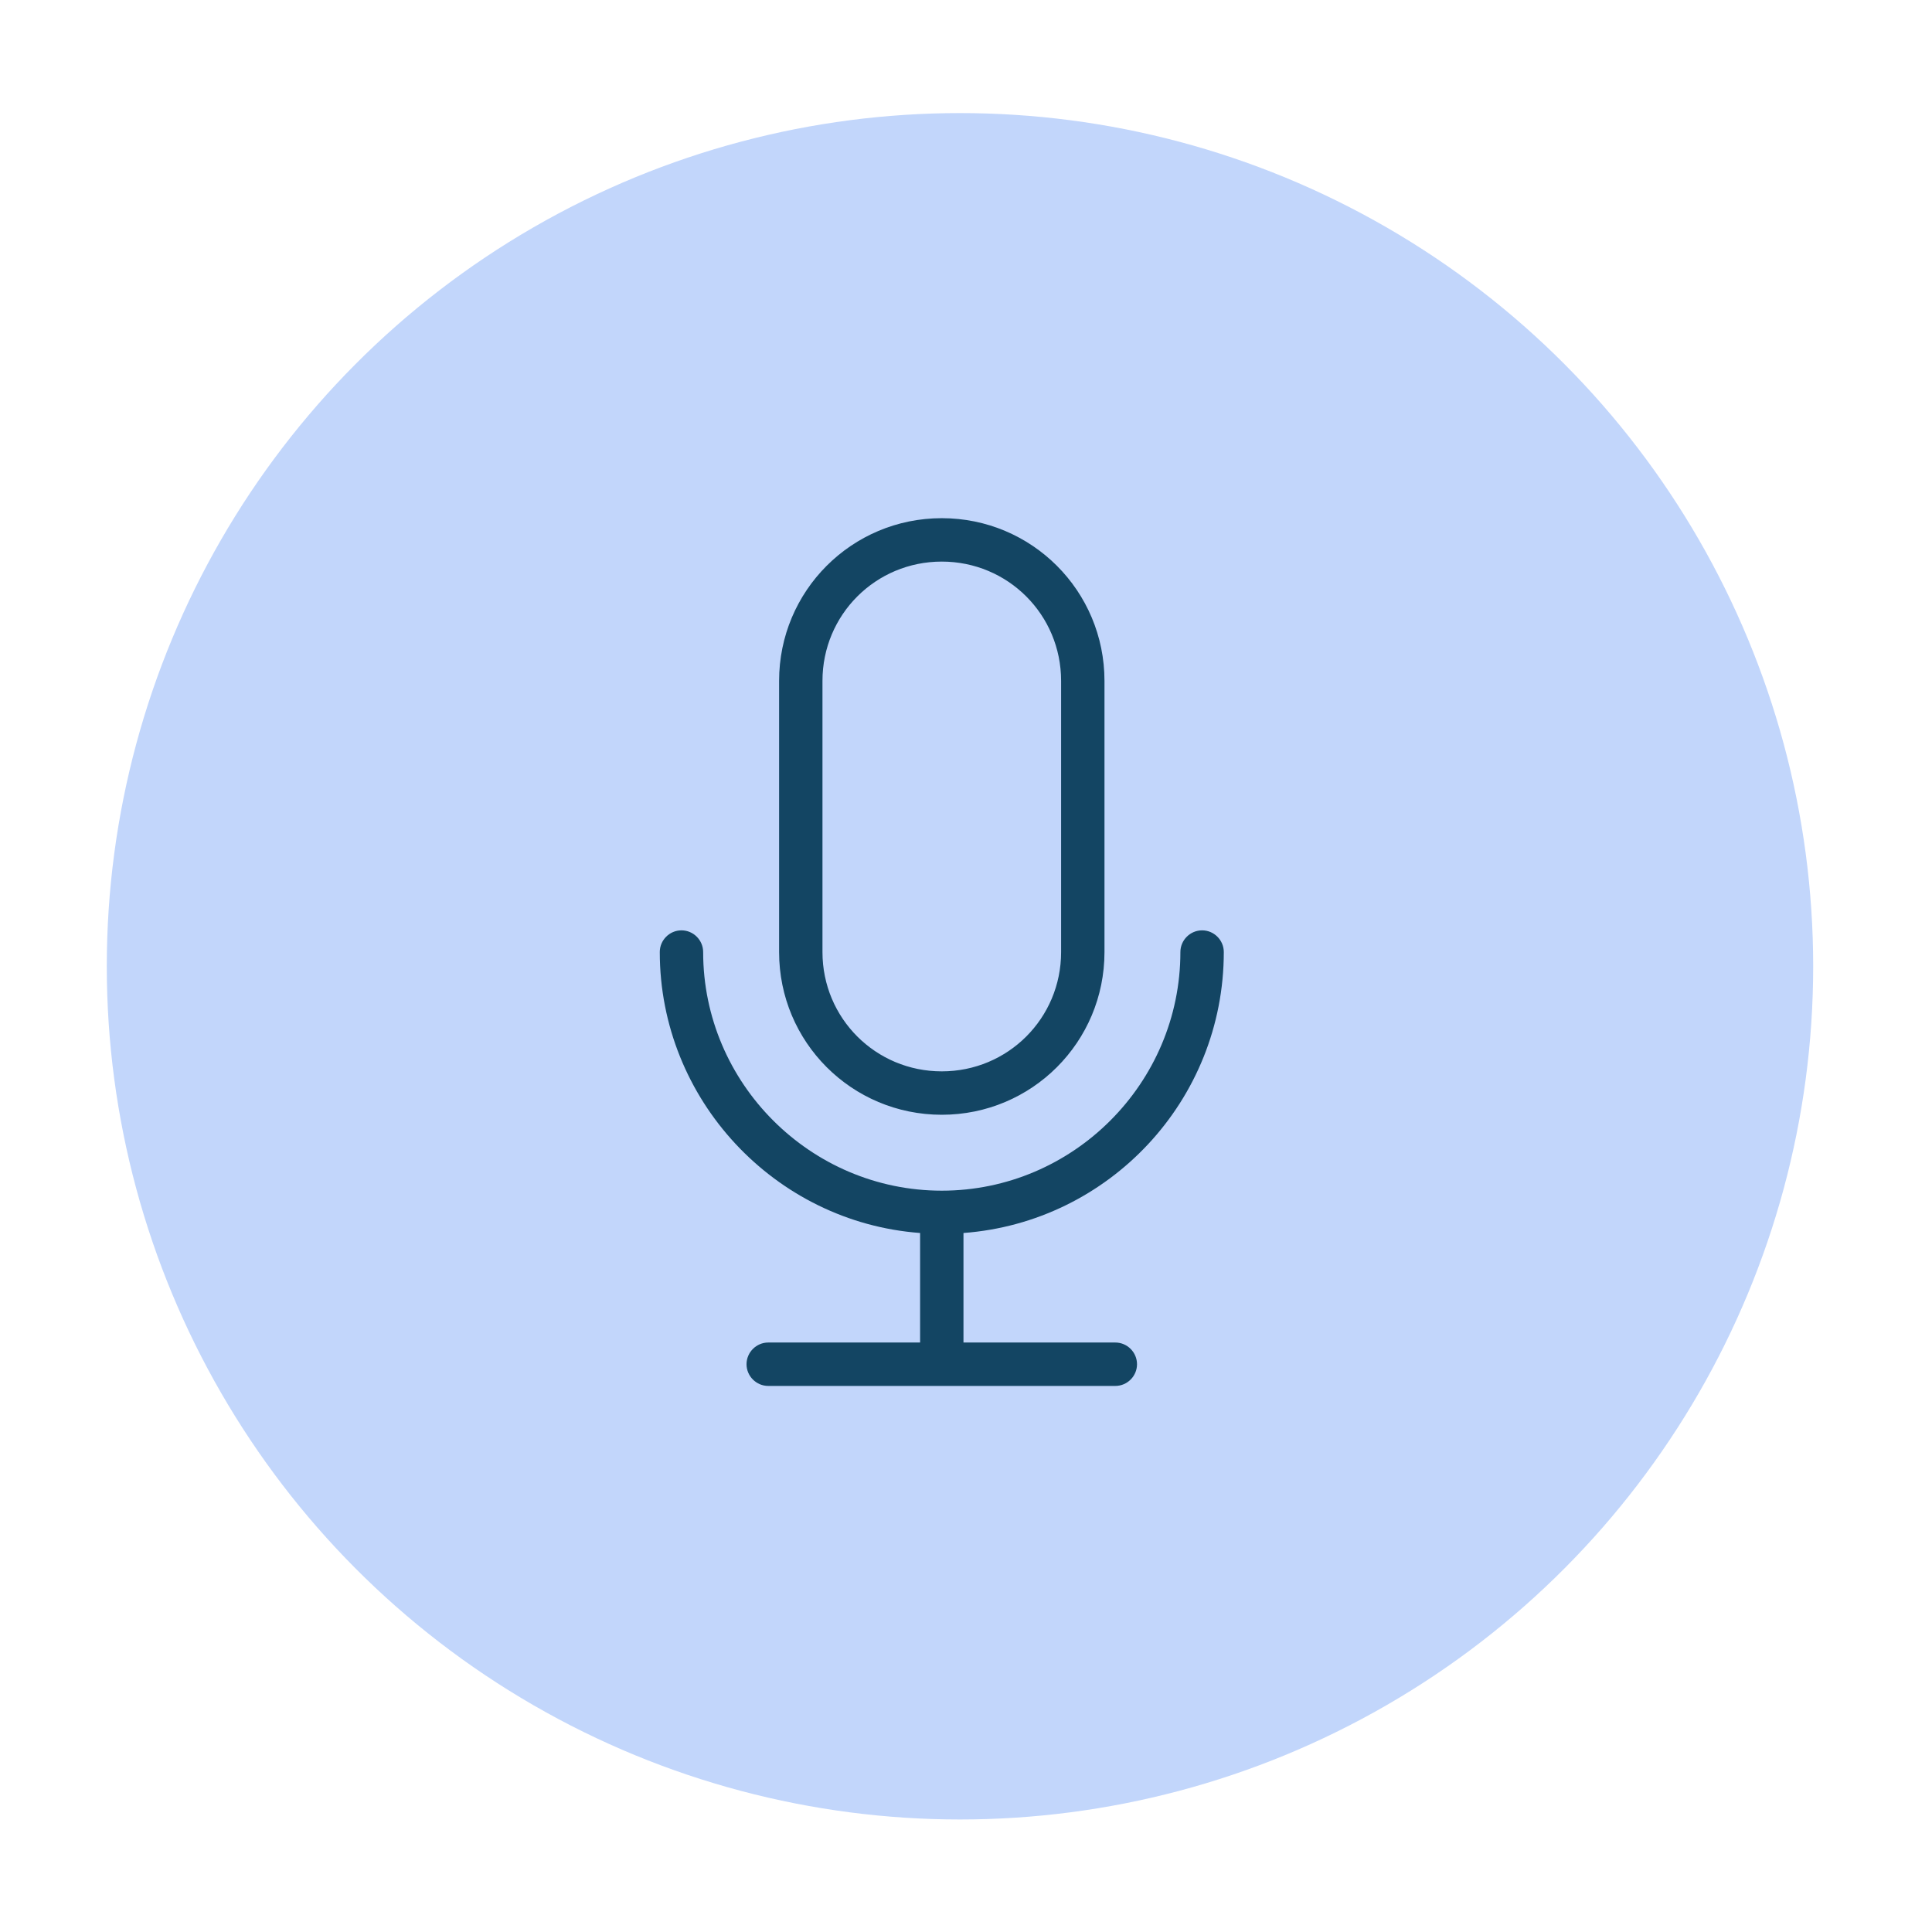
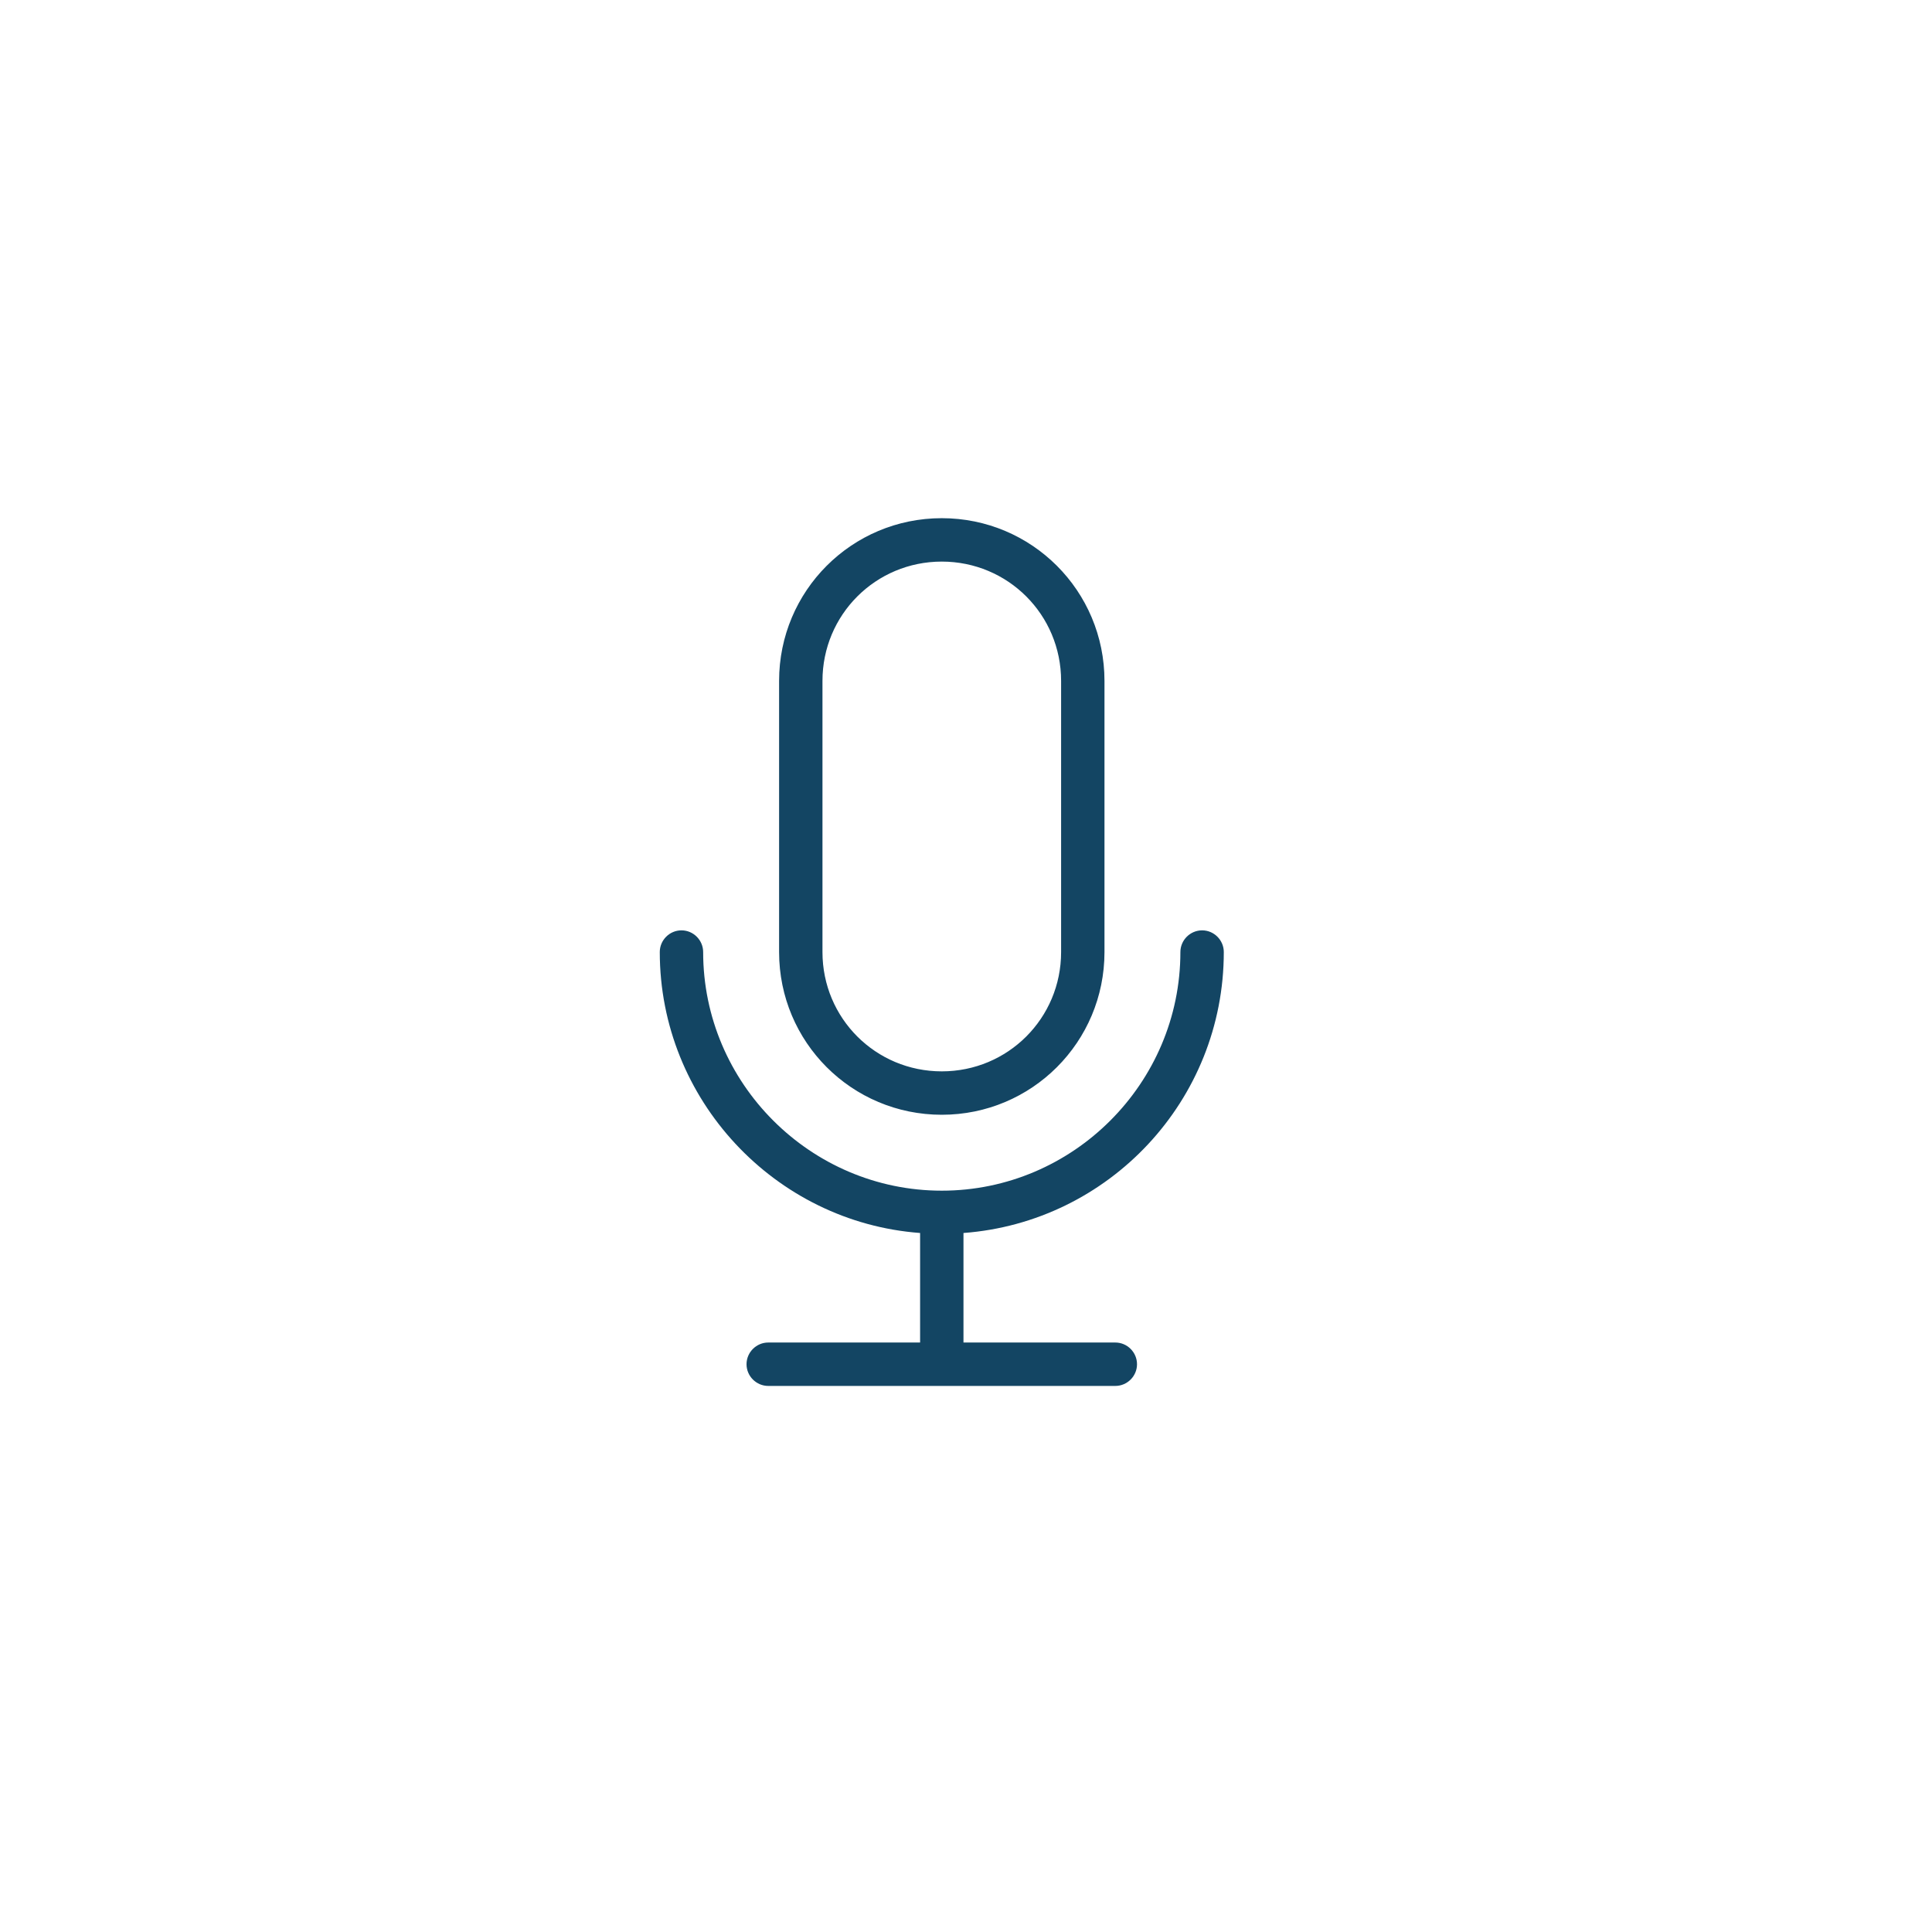
<svg xmlns="http://www.w3.org/2000/svg" width="62" height="62" viewBox="0 0 62 62" fill="none">
  <g filter="url(#filter0_d_287_11651)">
-     <circle cx="30.807" cy="27.776" r="27.38" fill="#C2D6FB" />
-     <path d="M30.919 36.335V39.85H35.792C36.175 39.85 36.488 40.164 36.488 40.547C36.488 40.929 36.175 41.243 35.792 41.243H24.654C24.271 41.243 23.957 40.929 23.957 40.547C23.957 40.164 24.271 39.85 24.654 39.85H29.527V36.335C24.863 35.987 21.173 32.053 21.173 27.32C21.173 26.937 21.486 26.623 21.869 26.623C22.252 26.623 22.565 26.937 22.565 27.32C22.565 31.531 26.011 34.977 30.223 34.977C34.435 34.977 37.88 31.531 37.88 27.32C37.88 26.937 38.194 26.623 38.577 26.623C38.96 26.623 39.273 26.937 39.273 27.32C39.273 32.088 35.583 35.987 30.919 36.335ZM35.444 18.618V27.32C35.444 30.209 33.112 32.541 30.223 32.541C27.334 32.541 25.002 30.209 25.002 27.32V18.618C25.002 15.729 27.334 13.396 30.223 13.396C33.112 13.396 35.444 15.729 35.444 18.618ZM34.052 18.618C34.052 16.494 32.346 14.789 30.223 14.789C28.1 14.789 26.394 16.494 26.394 18.618V27.32C26.394 29.443 28.1 31.148 30.223 31.148C32.346 31.148 34.052 29.443 34.052 27.32V18.618Z" fill="#134563" />
+     <path d="M30.919 36.335V39.85H35.792C36.175 39.85 36.488 40.164 36.488 40.547C36.488 40.929 36.175 41.243 35.792 41.243H24.654C24.271 41.243 23.957 40.929 23.957 40.547C23.957 40.164 24.271 39.85 24.654 39.85H29.527V36.335C24.863 35.987 21.173 32.053 21.173 27.32C21.173 26.937 21.486 26.623 21.869 26.623C22.252 26.623 22.565 26.937 22.565 27.32C22.565 31.531 26.011 34.977 30.223 34.977C34.435 34.977 37.88 31.531 37.88 27.32C37.88 26.937 38.194 26.623 38.577 26.623C38.96 26.623 39.273 26.937 39.273 27.32C39.273 32.088 35.583 35.987 30.919 36.335ZM35.444 18.618V27.32C35.444 30.209 33.112 32.541 30.223 32.541C27.334 32.541 25.002 30.209 25.002 27.32V18.618C25.002 15.729 27.334 13.396 30.223 13.396C33.112 13.396 35.444 15.729 35.444 18.618ZM34.052 18.618C34.052 16.494 32.346 14.789 30.223 14.789C28.1 14.789 26.394 16.494 26.394 18.618V27.32C26.394 29.443 28.1 31.148 30.223 31.148C32.346 31.148 34.052 29.443 34.052 27.32Z" fill="#134563" />
  </g>
  <defs>
    <filter id="filter0_d_287_11651" x="0.195" y="0.396" width="61.224" height="61.224" filterUnits="userSpaceOnUse" color-interpolation-filters="sRGB">
      <feFlood flood-opacity="0" result="BackgroundImageFix" />
      <feColorMatrix in="SourceAlpha" type="matrix" values="0 0 0 0 0 0 0 0 0 0 0 0 0 0 0 0 0 0 127 0" result="hardAlpha" />
      <feOffset dy="3.233" />
      <feGaussianBlur stdDeviation="1.616" />
      <feComposite in2="hardAlpha" operator="out" />
      <feColorMatrix type="matrix" values="0 0 0 0 0 0 0 0 0 0 0 0 0 0 0 0 0 0 0.25 0" />
      <feBlend mode="normal" in2="BackgroundImageFix" result="effect1_dropShadow_287_11651" />
      <feBlend mode="normal" in="SourceGraphic" in2="effect1_dropShadow_287_11651" result="shape" />
    </filter>
  </defs>
</svg>